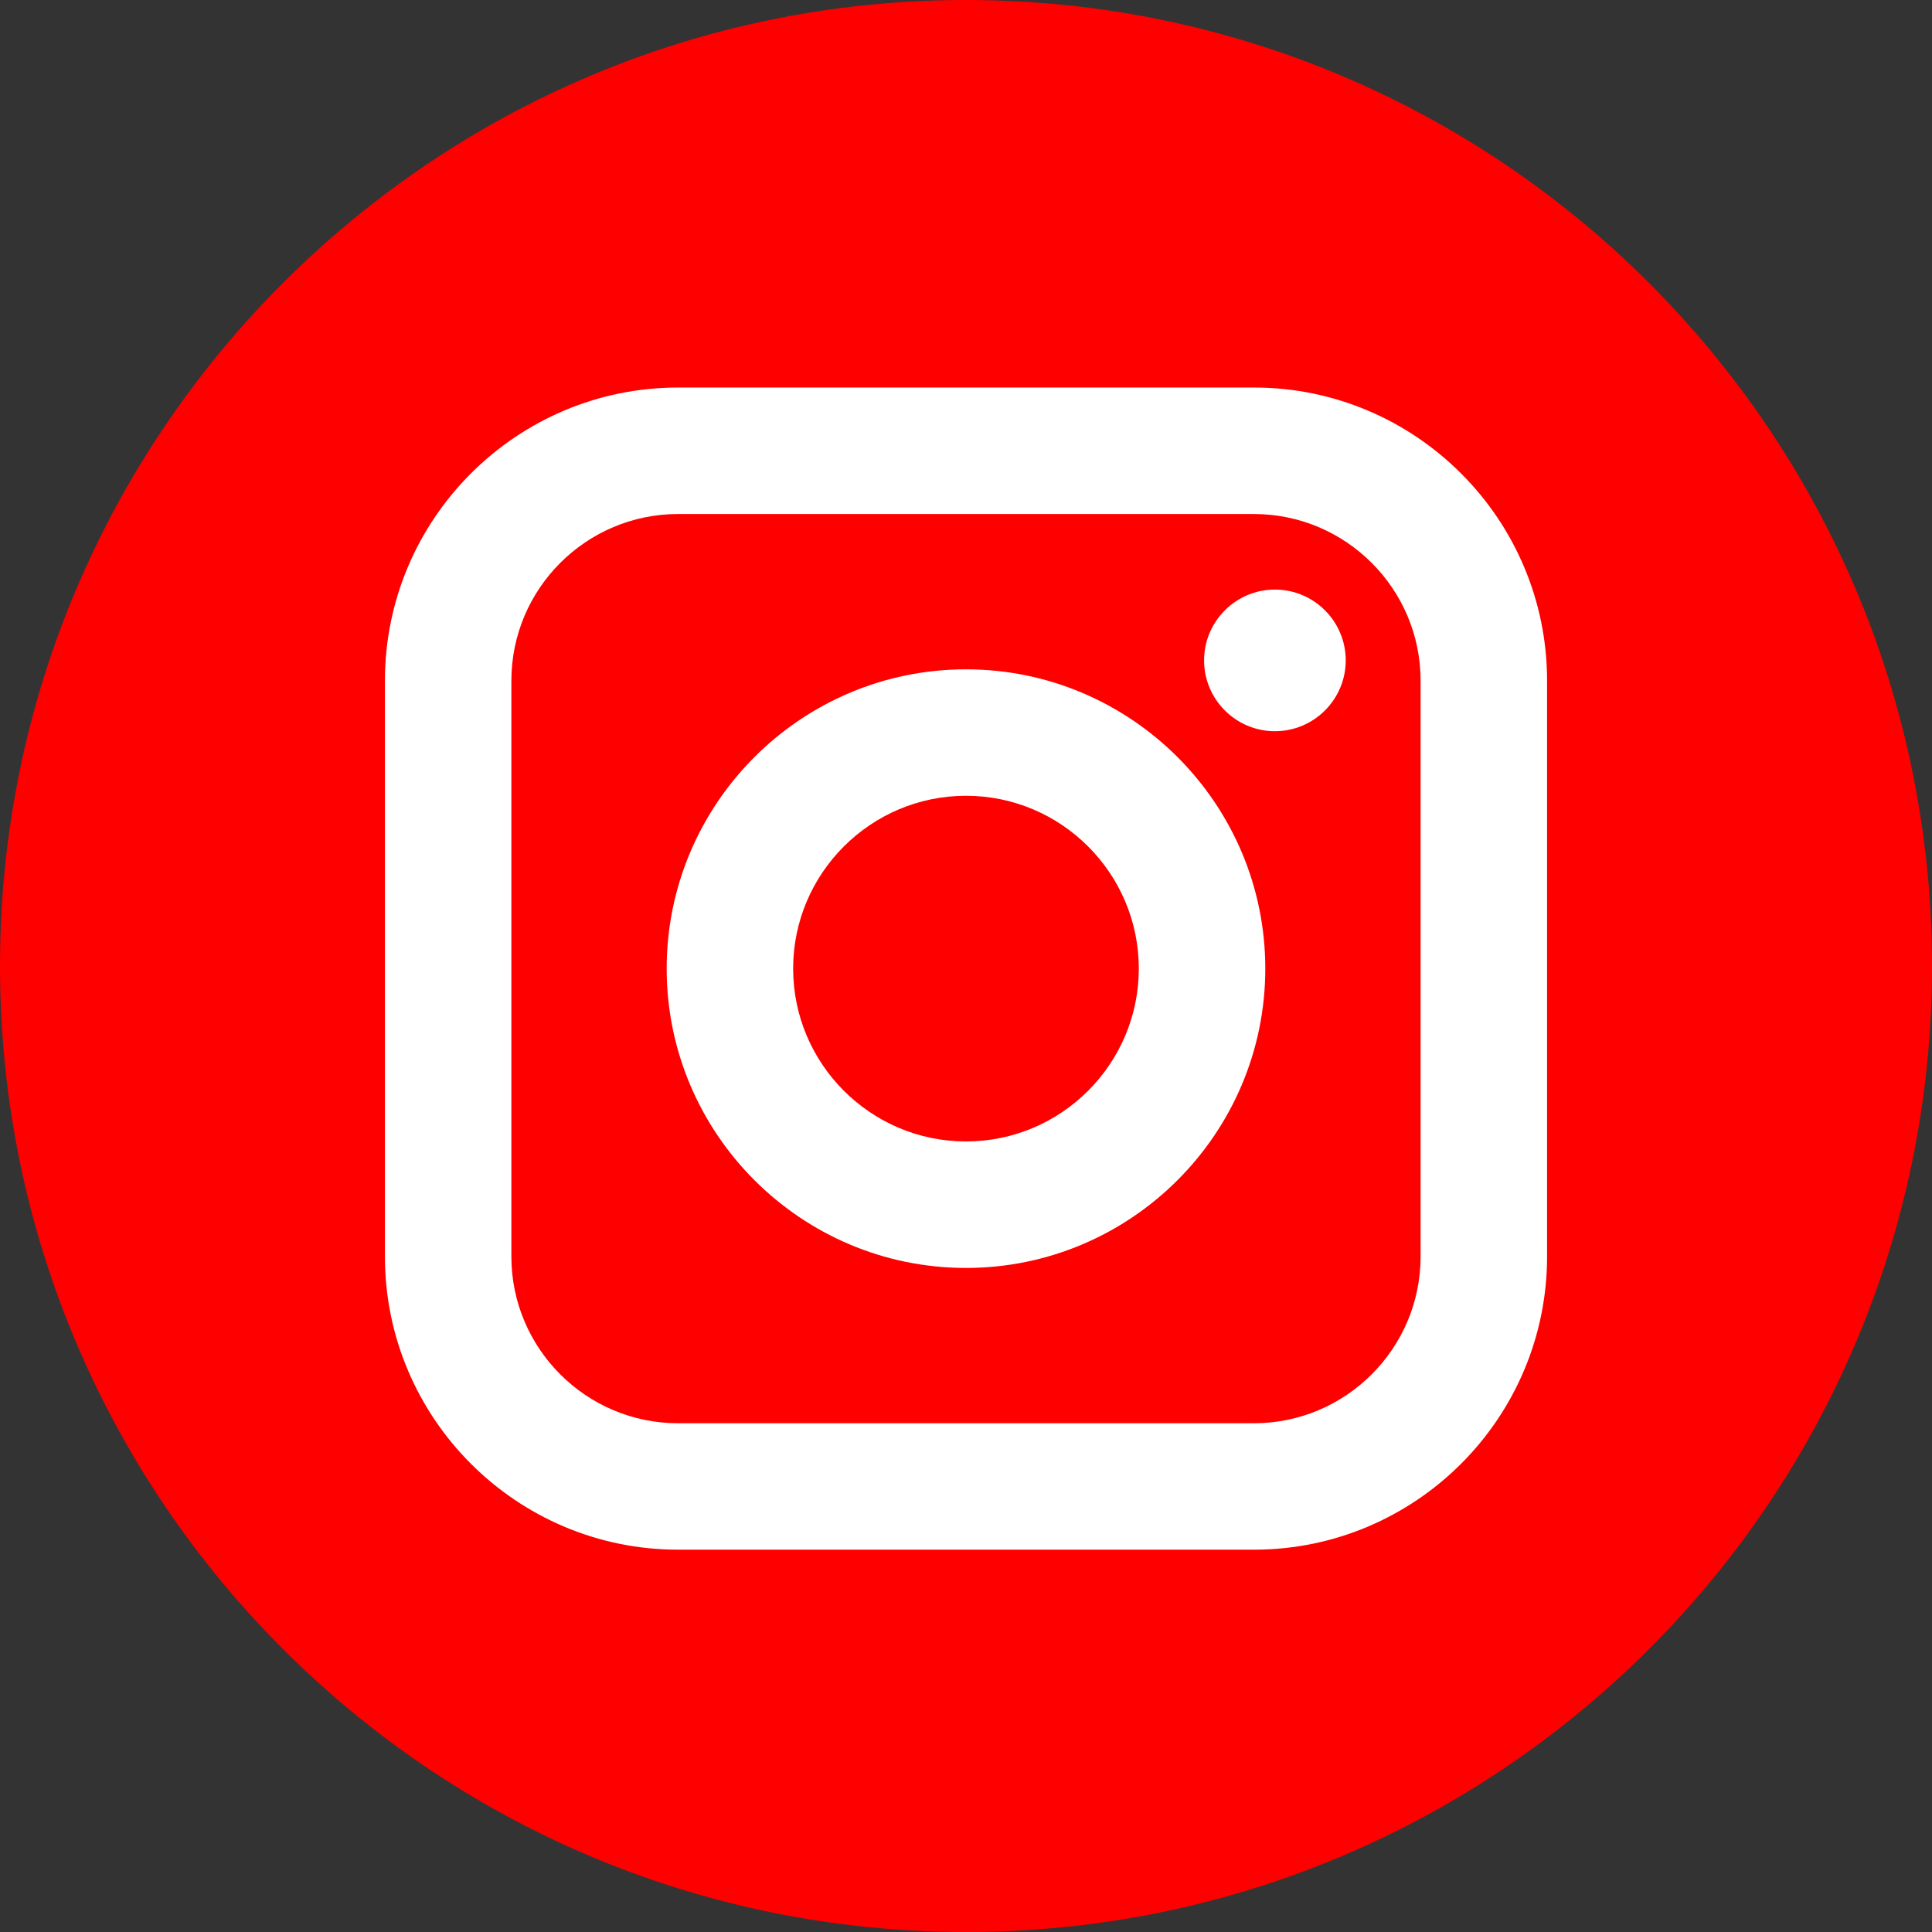
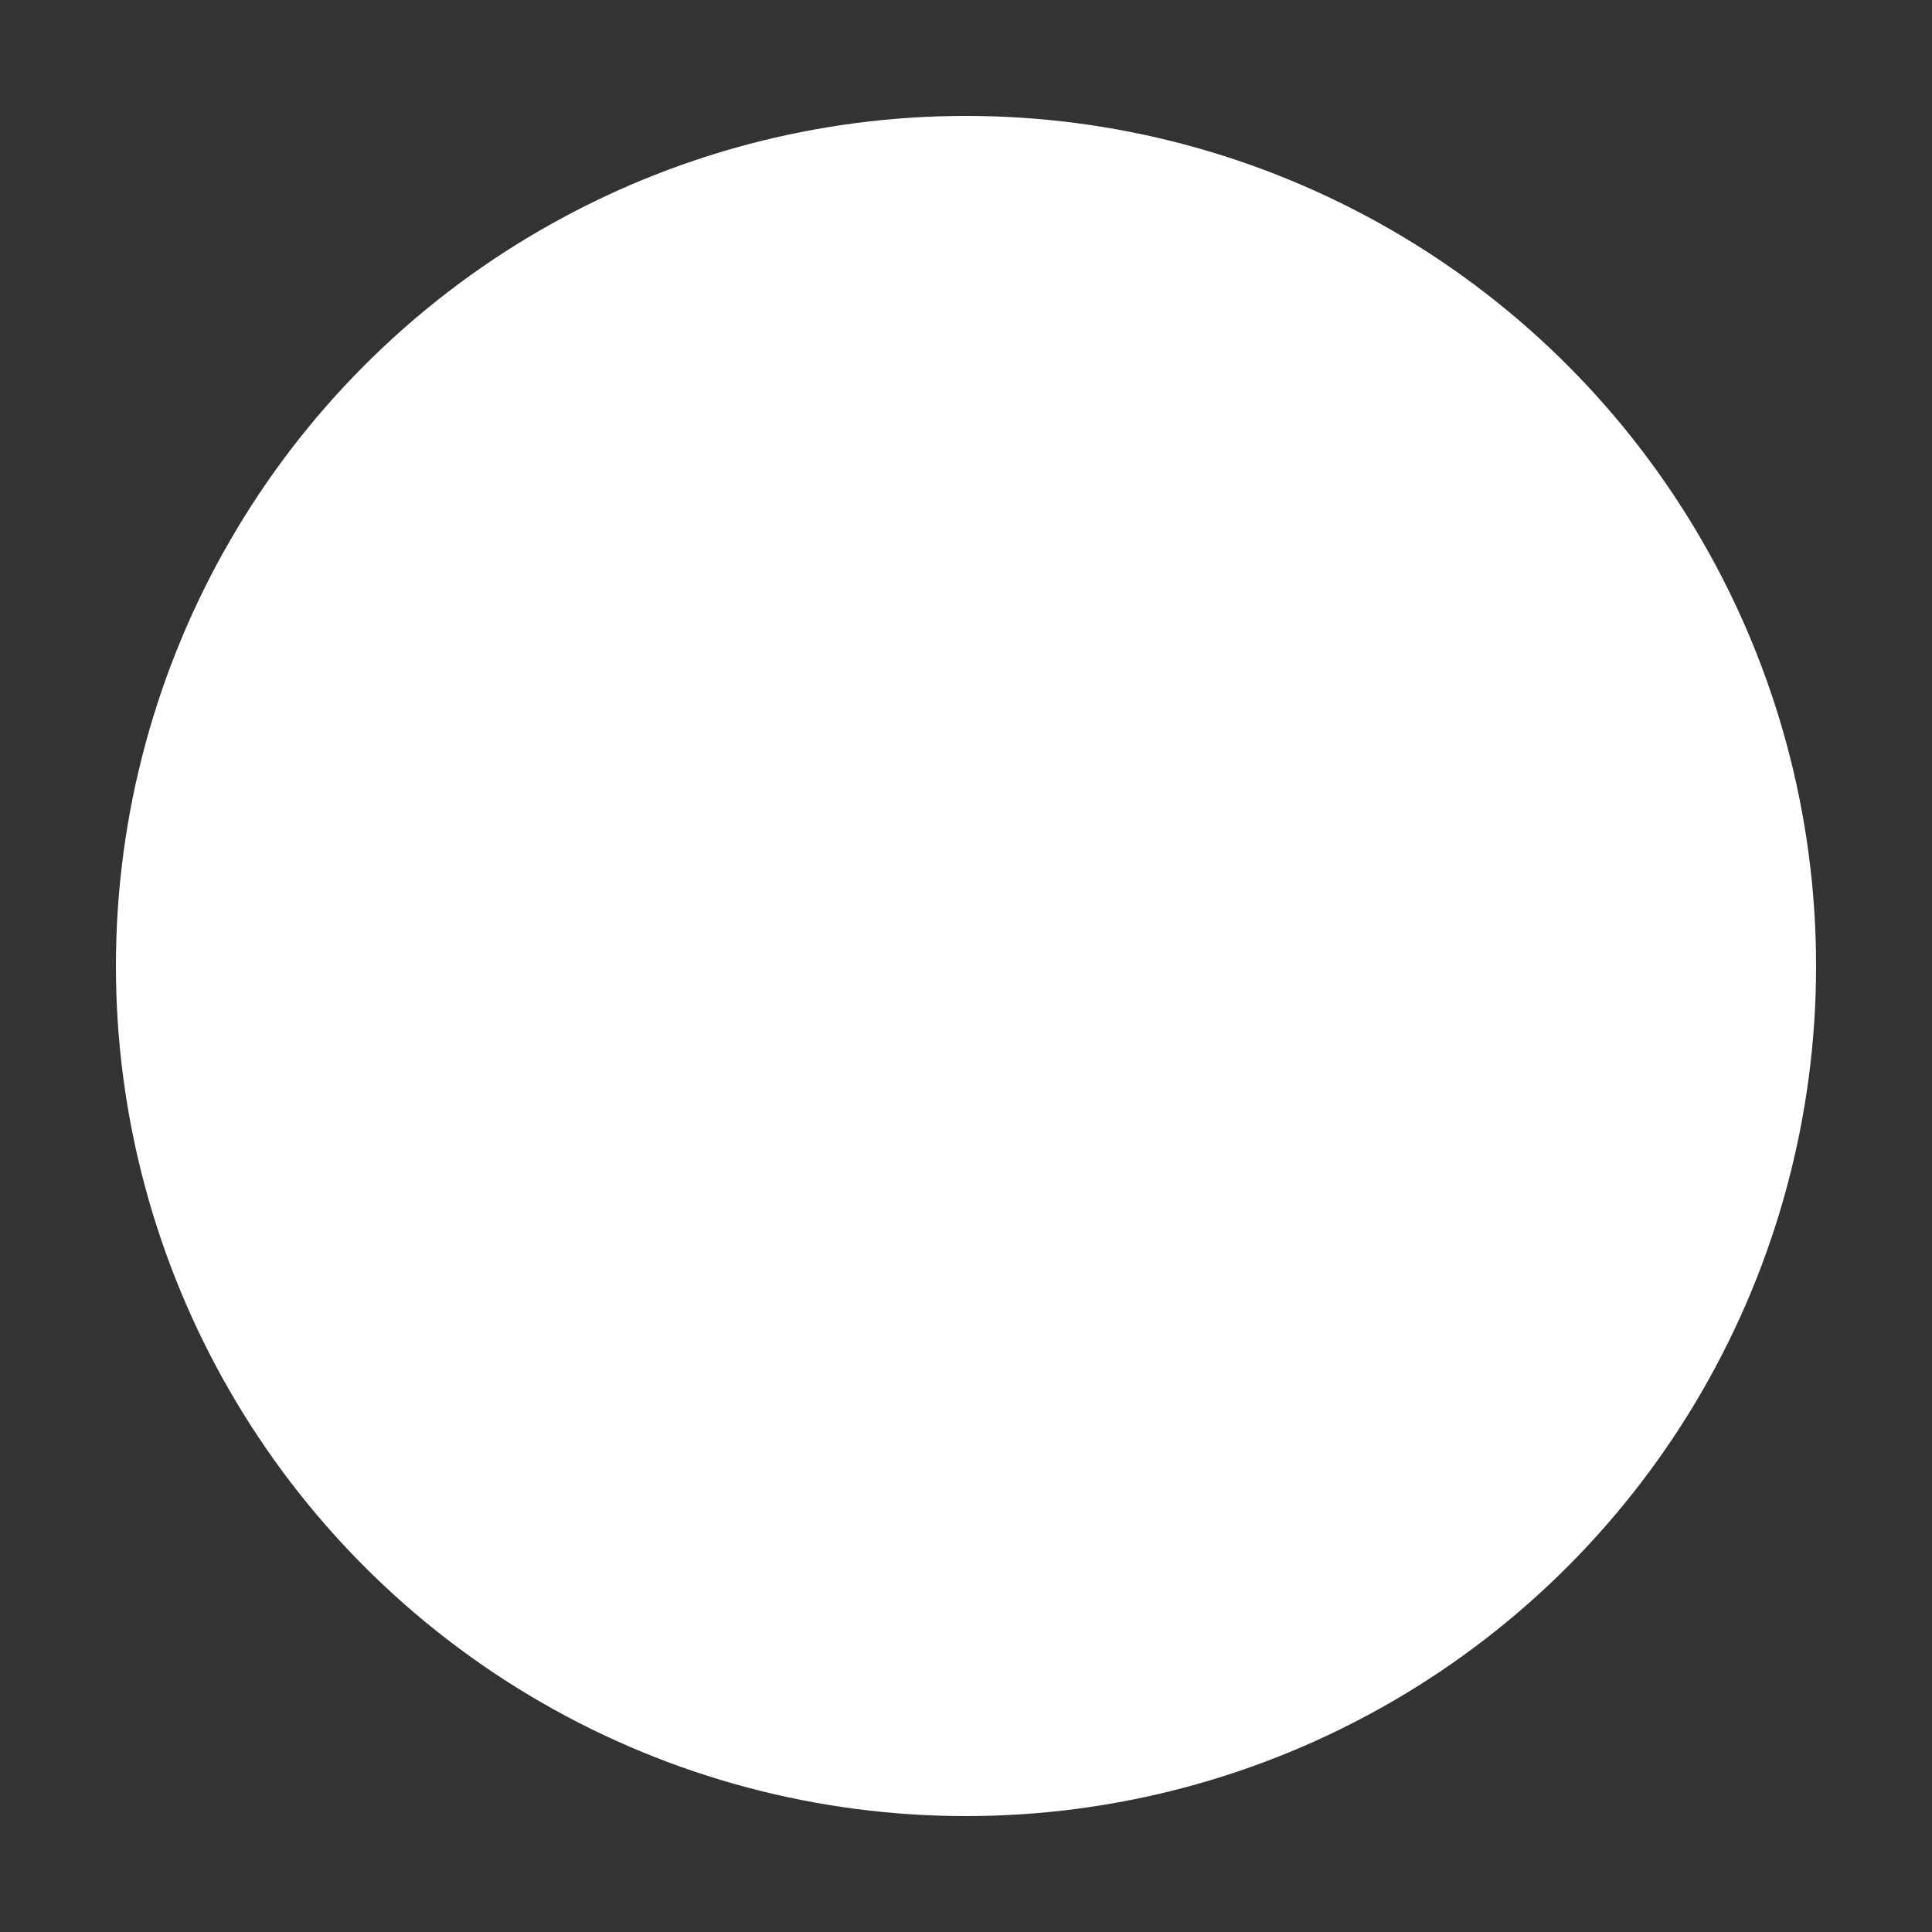
<svg xmlns="http://www.w3.org/2000/svg" width="500" height="500" viewBox="0 0 500 500" fill="none">
  <rect x="0" y="0" width="500" height="500" fill="#333333" stroke="none" />
  <circle cx="250" cy="250" r="220" fill="white" />
-   <path d="M324.505 133.029H175.482C151.696 133.029 132.344 152.381 132.344 176.168V325.19C132.344 348.977 151.696 368.334 175.482 368.334H324.505C348.291 368.334 367.649 348.982 367.649 325.19V176.168C367.649 152.381 348.297 133.029 324.505 133.029ZM249.993 328.143C207.284 328.143 172.535 293.394 172.535 250.679C172.535 207.97 207.284 173.221 249.993 173.221C292.708 173.221 327.457 207.97 327.457 250.679C327.457 293.388 292.703 328.143 249.993 328.143ZM329.947 189.236C319.837 189.236 311.615 181.014 311.615 170.909C311.615 160.804 319.837 152.582 329.947 152.582C340.052 152.582 348.274 160.804 348.274 170.909C348.274 181.014 340.052 189.236 329.947 189.236Z" fill="#FF0000" />
-   <path d="M249.997 205.947C225.342 205.947 205.266 226.012 205.266 250.668C205.266 275.334 225.342 295.404 249.997 295.404C274.663 295.404 294.723 275.334 294.723 250.668C294.723 226.018 274.658 205.947 249.997 205.947Z" fill="#FF0000" />
-   <path d="M250 0C111.934 0 0 111.934 0 250C0 388.066 111.934 500 250 500C388.066 500 500 388.066 500 250C500 111.934 388.066 0 250 0ZM400.382 325.185C400.382 367.026 366.352 401.056 324.511 401.056H175.489C133.654 401.056 99.618 367.026 99.618 325.185V176.163C99.618 134.328 133.654 100.292 175.489 100.292H324.511C366.352 100.292 400.382 134.328 400.382 176.163V325.185Z" fill="#FF0000" />
</svg>